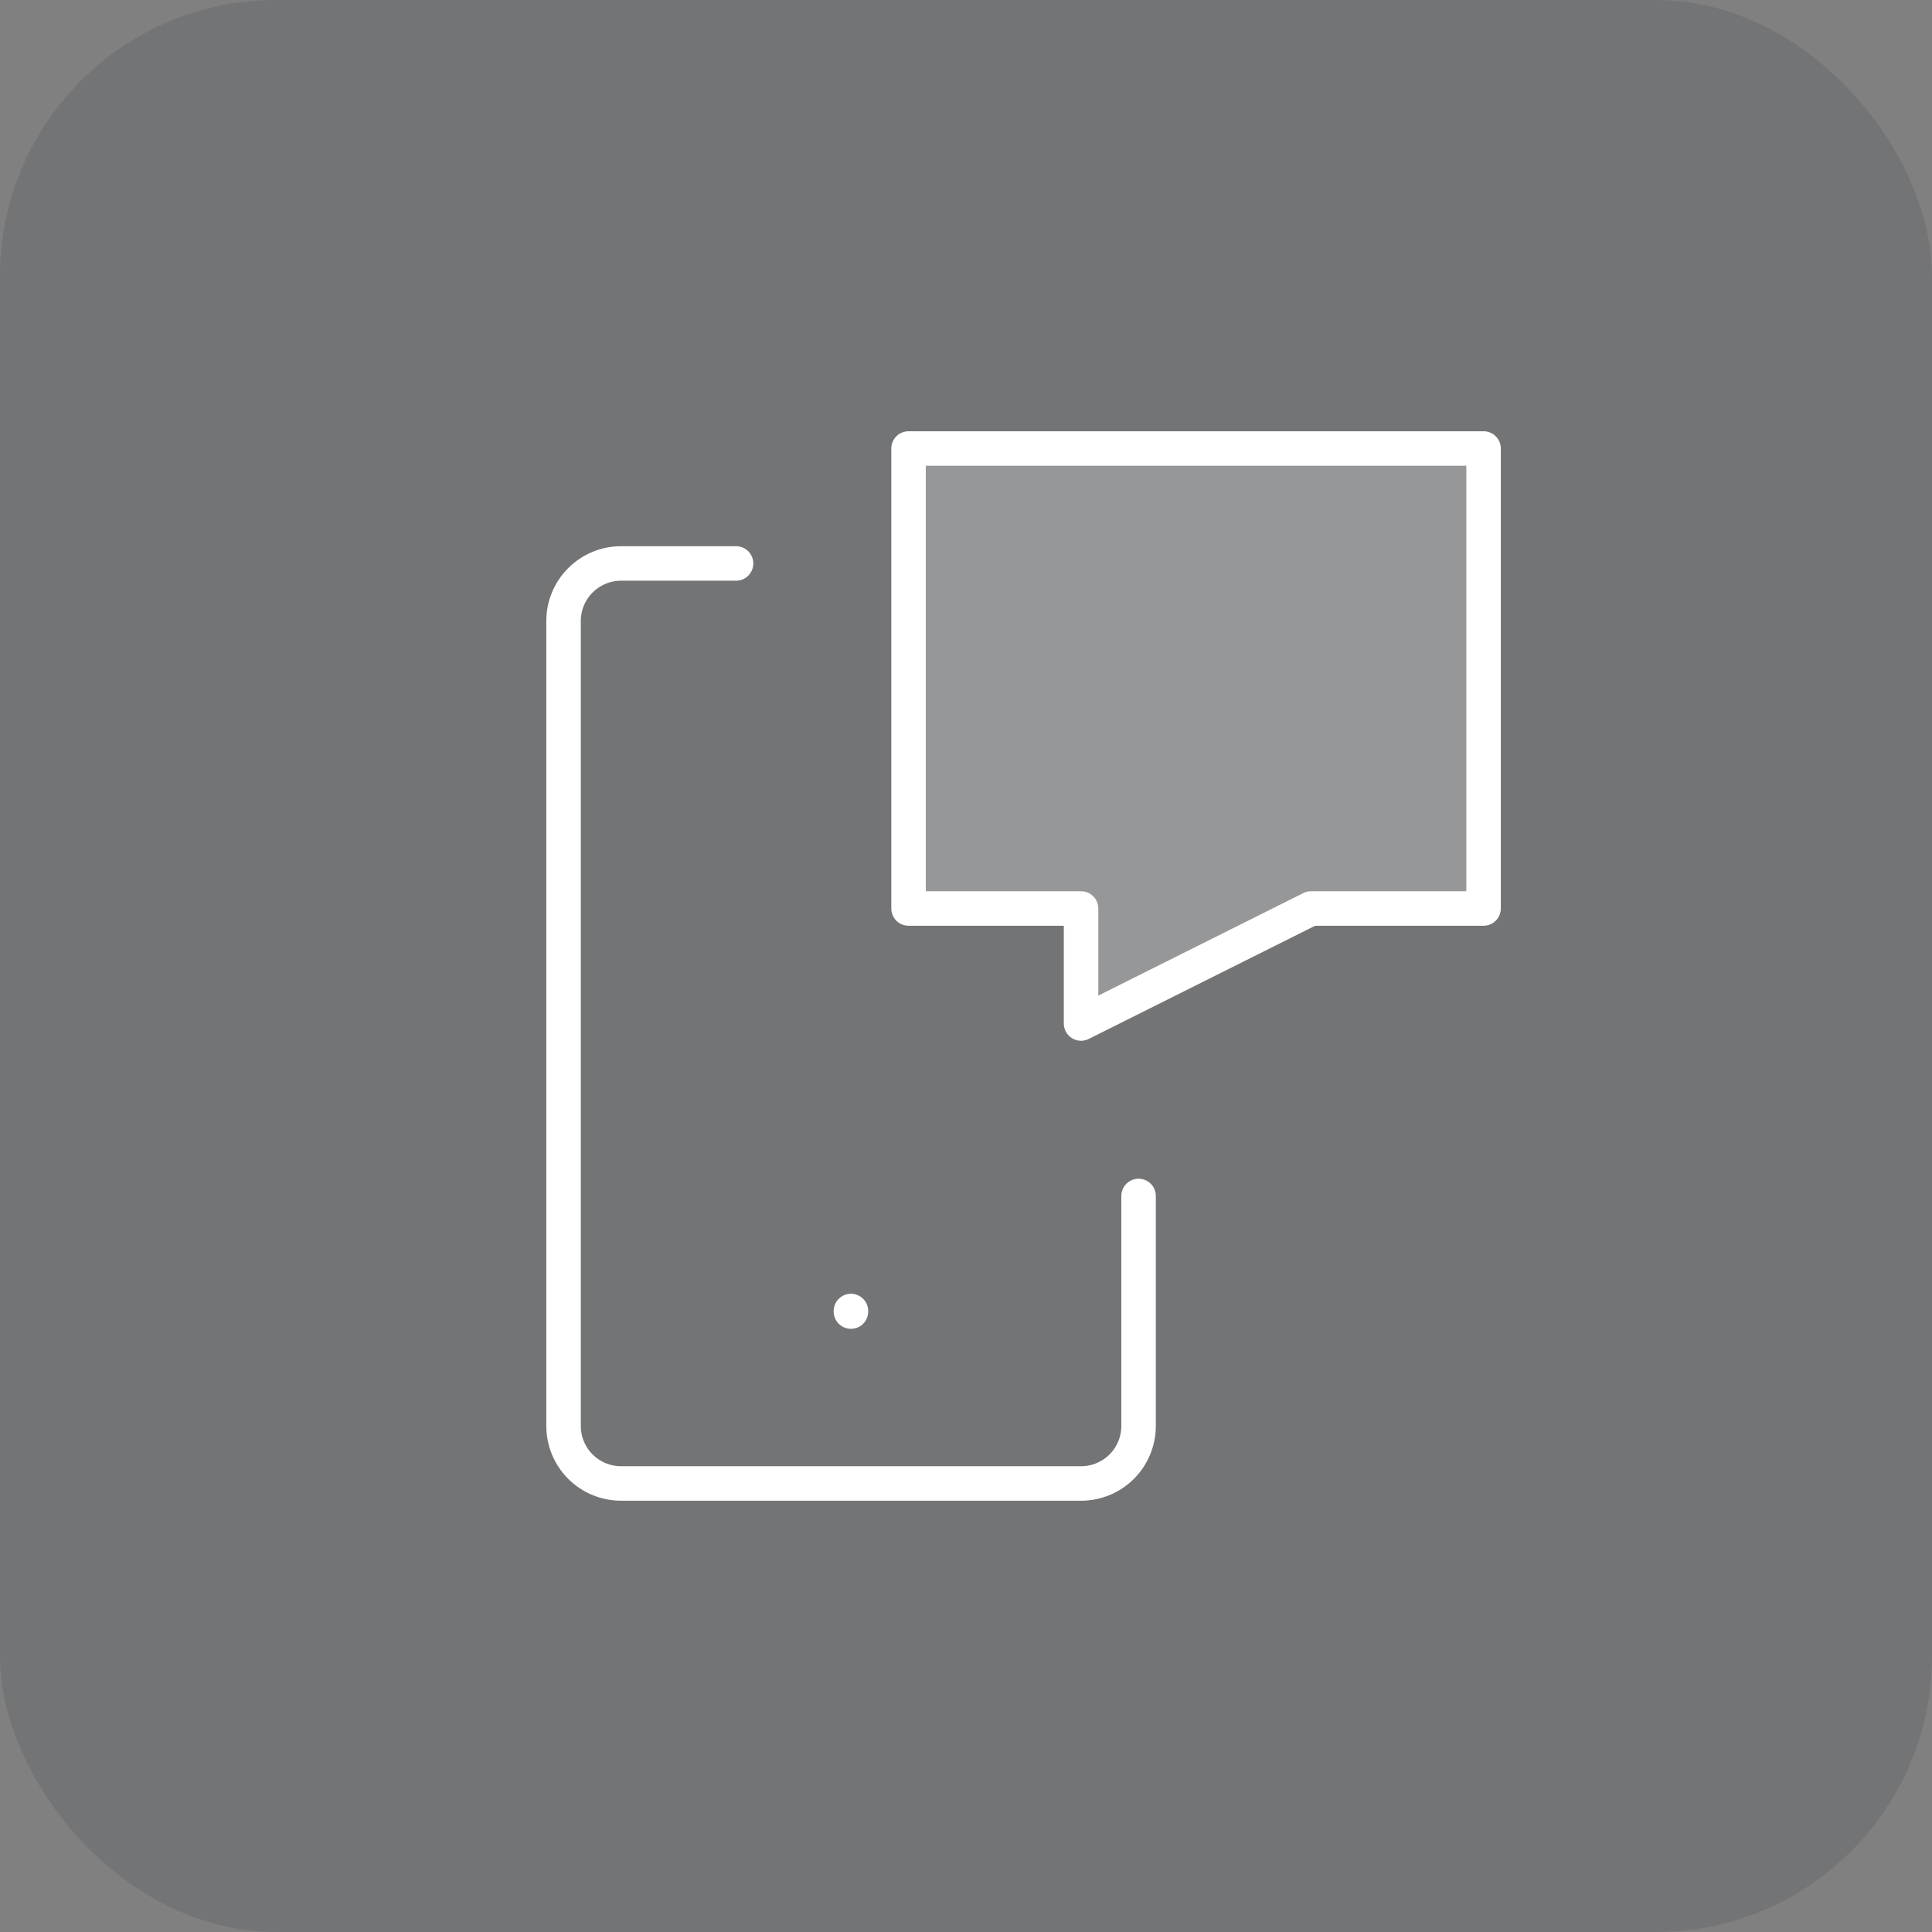
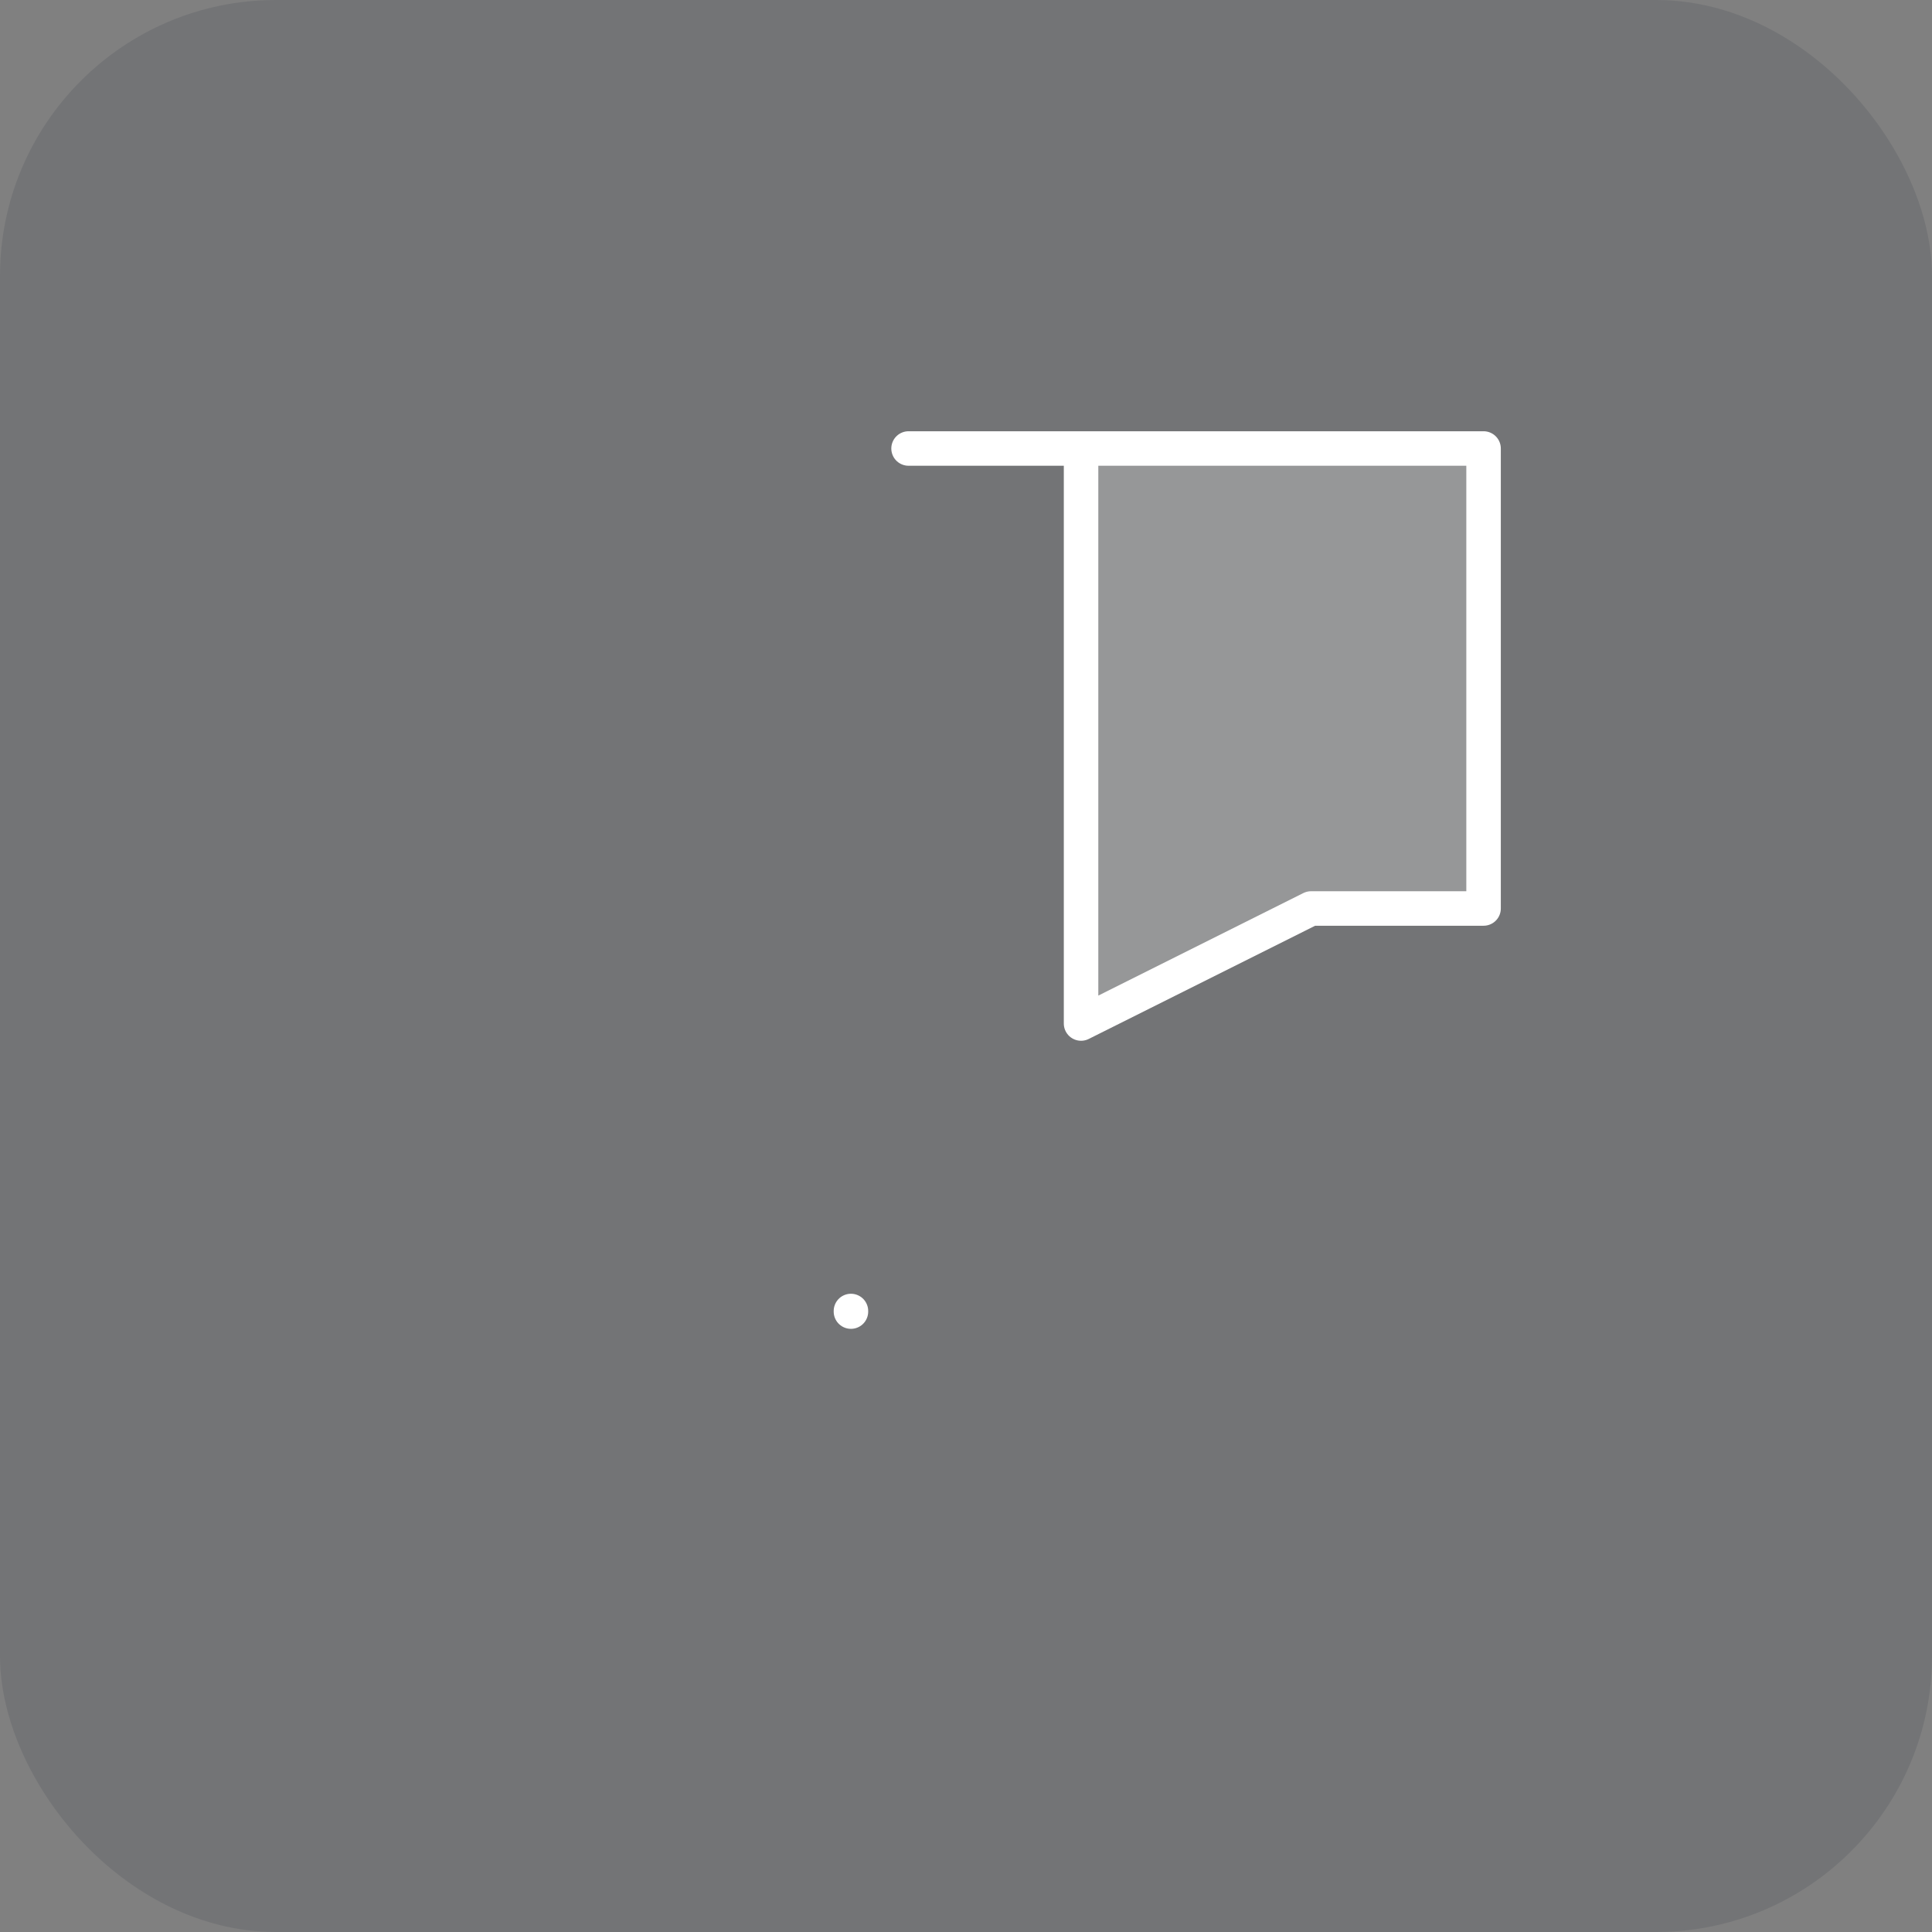
<svg xmlns="http://www.w3.org/2000/svg" width="56" height="56" viewBox="0 0 56 56" fill="none">
  <rect x="0" y="0" width="56" height="56" fill="#808080" stroke="none" />
  <rect opacity="0.1" width="56" height="56" rx="8" fill="#030A24" />
  <g clip-path="url(#clip0_120_13008)">
-     <path d="M26.335 13H43.002V26.333H38.002L31.335 29.667V26.333H26.335V13Z" fill="white" fill-opacity="0.25" stroke="white" stroke-linecap="round" stroke-linejoin="round" />
-     <path d="M33.002 34.666V41.333C33.002 41.775 32.826 42.199 32.514 42.511C32.201 42.824 31.777 42.999 31.335 42.999H18.002C17.56 42.999 17.136 42.824 16.823 42.511C16.511 42.199 16.335 41.775 16.335 41.333V17.999C16.335 17.557 16.511 17.133 16.823 16.821C17.136 16.508 17.56 16.332 18.002 16.332H21.335" stroke="white" stroke-linecap="round" stroke-linejoin="round" />
+     <path d="M26.335 13H43.002V26.333H38.002L31.335 29.667V26.333V13Z" fill="white" fill-opacity="0.25" stroke="white" stroke-linecap="round" stroke-linejoin="round" />
    <path d="M24.665 38V38.017" stroke="white" stroke-linecap="round" stroke-linejoin="round" />
  </g>
  <defs>
    <clipPath id="clip0_120_13008">
      <rect width="40" height="40" fill="white" transform="translate(8 8)" />
    </clipPath>
  </defs>
</svg>